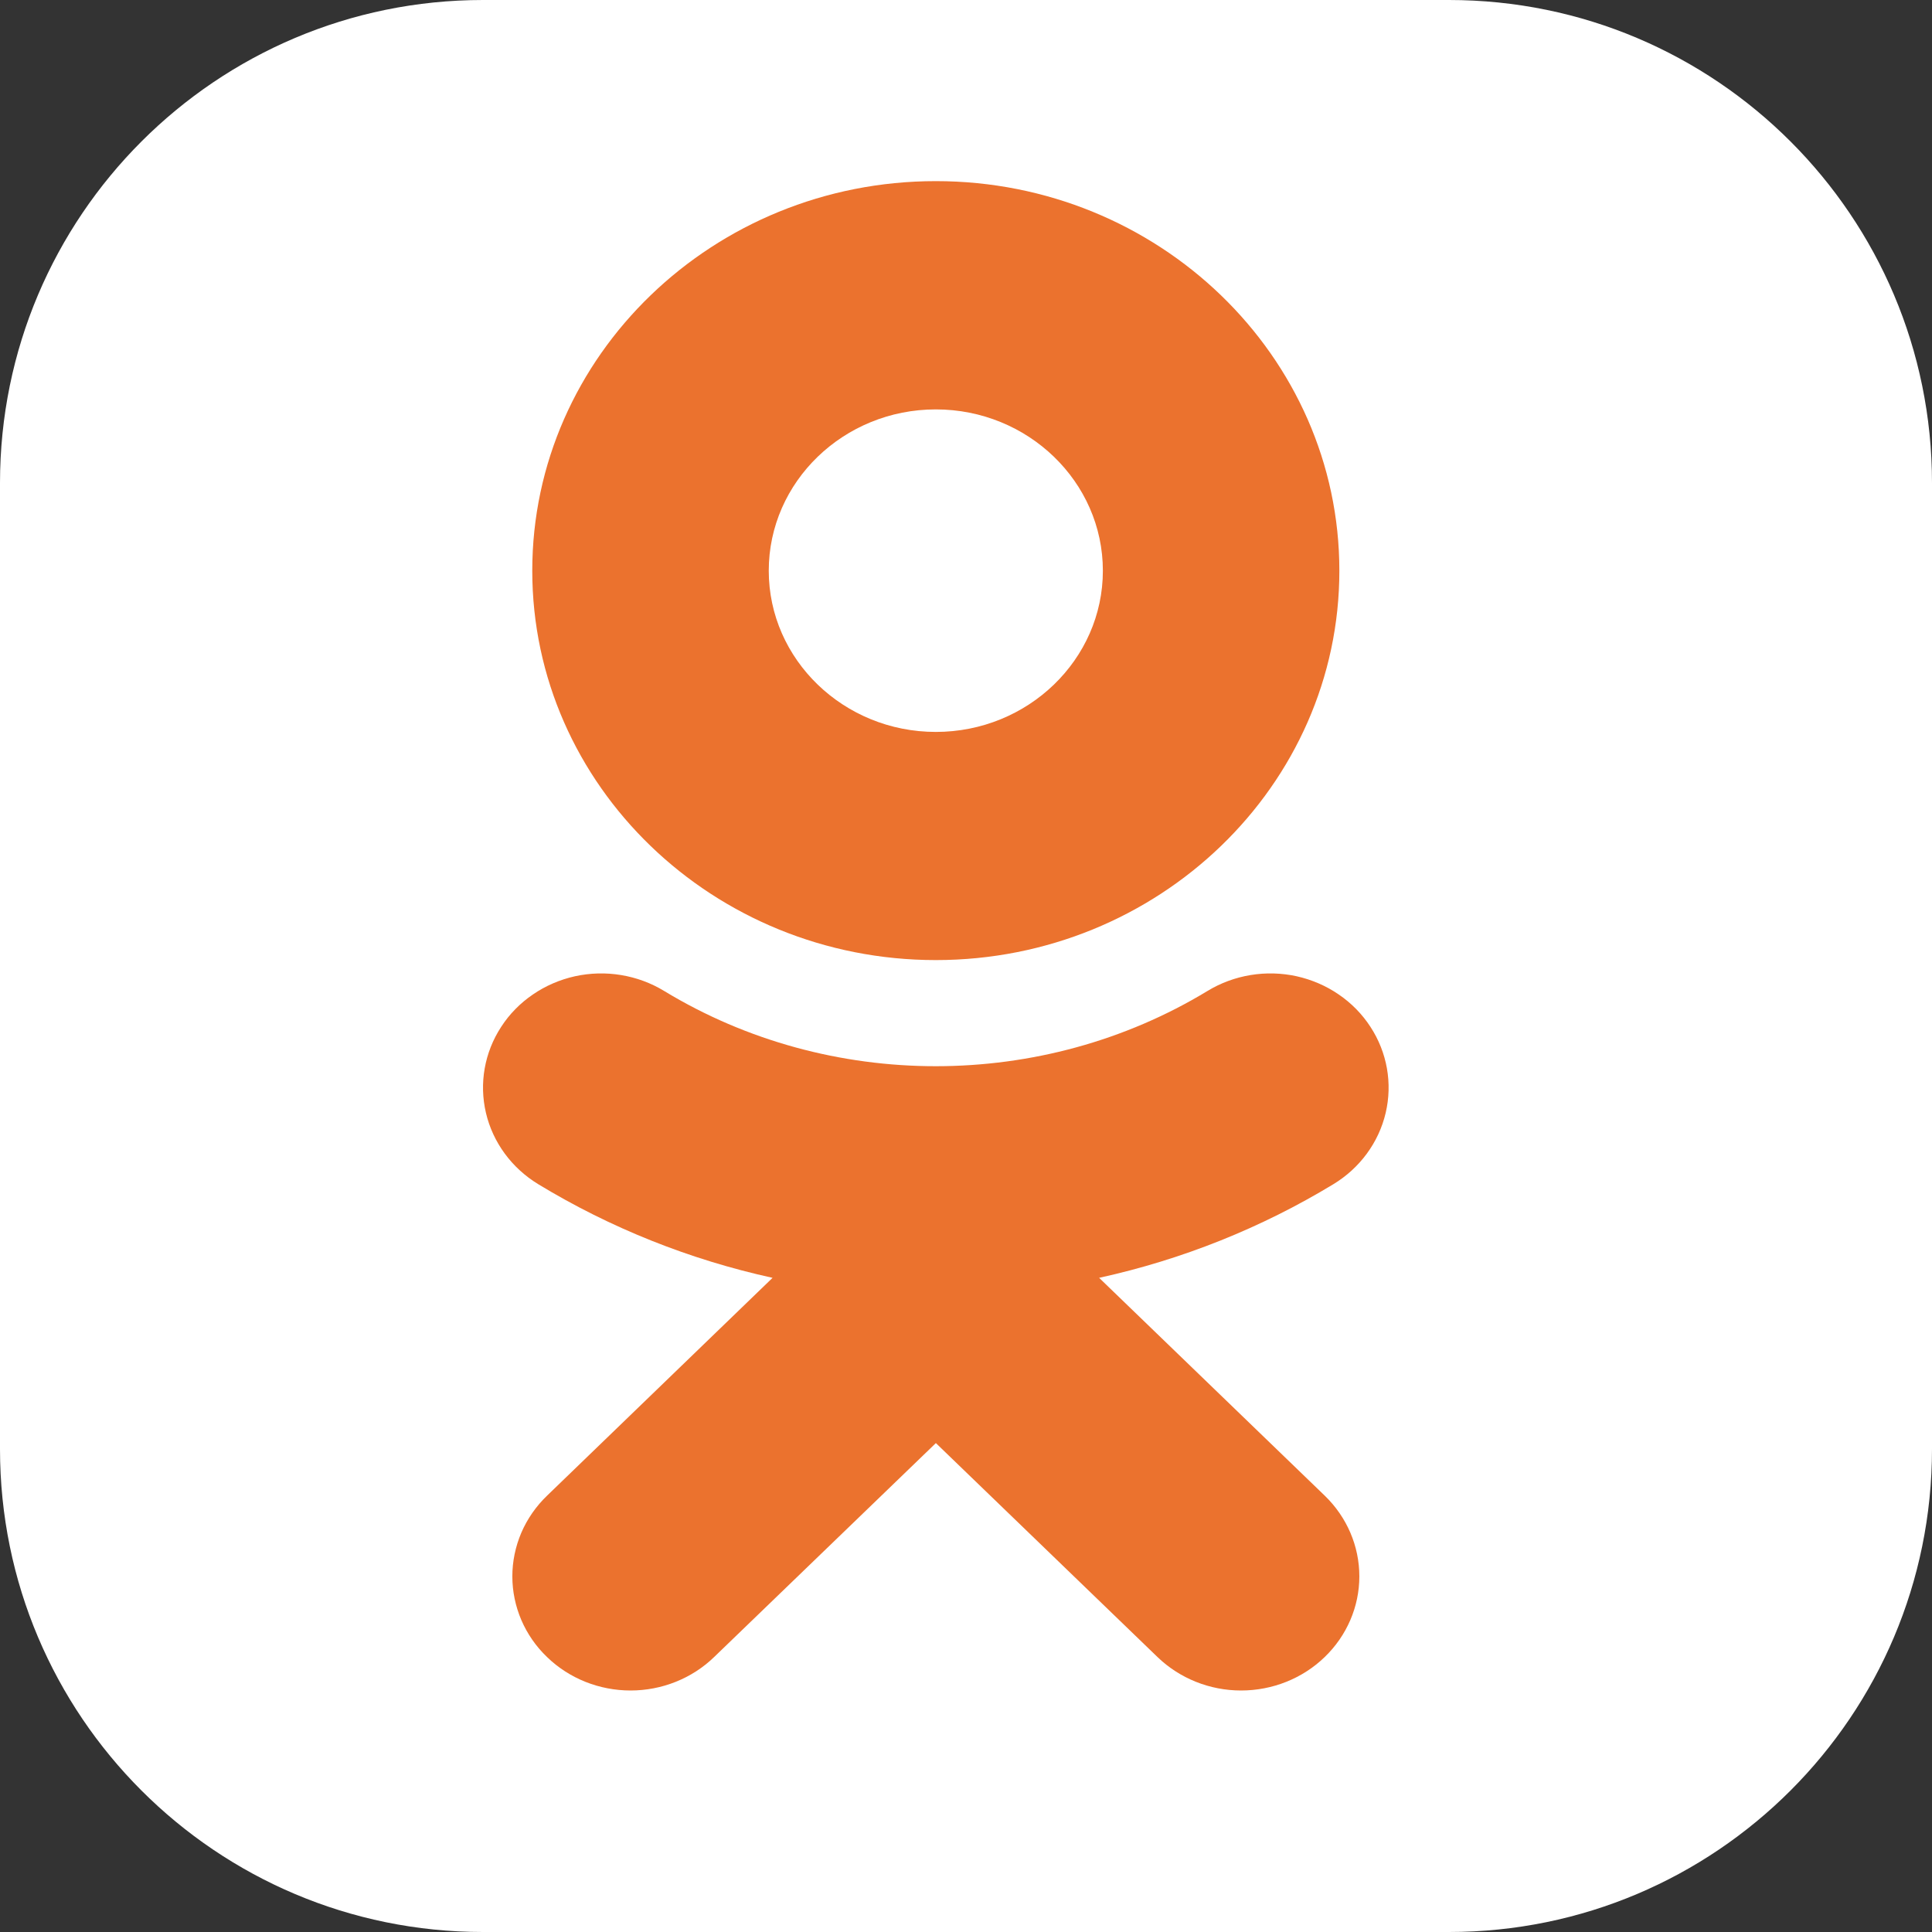
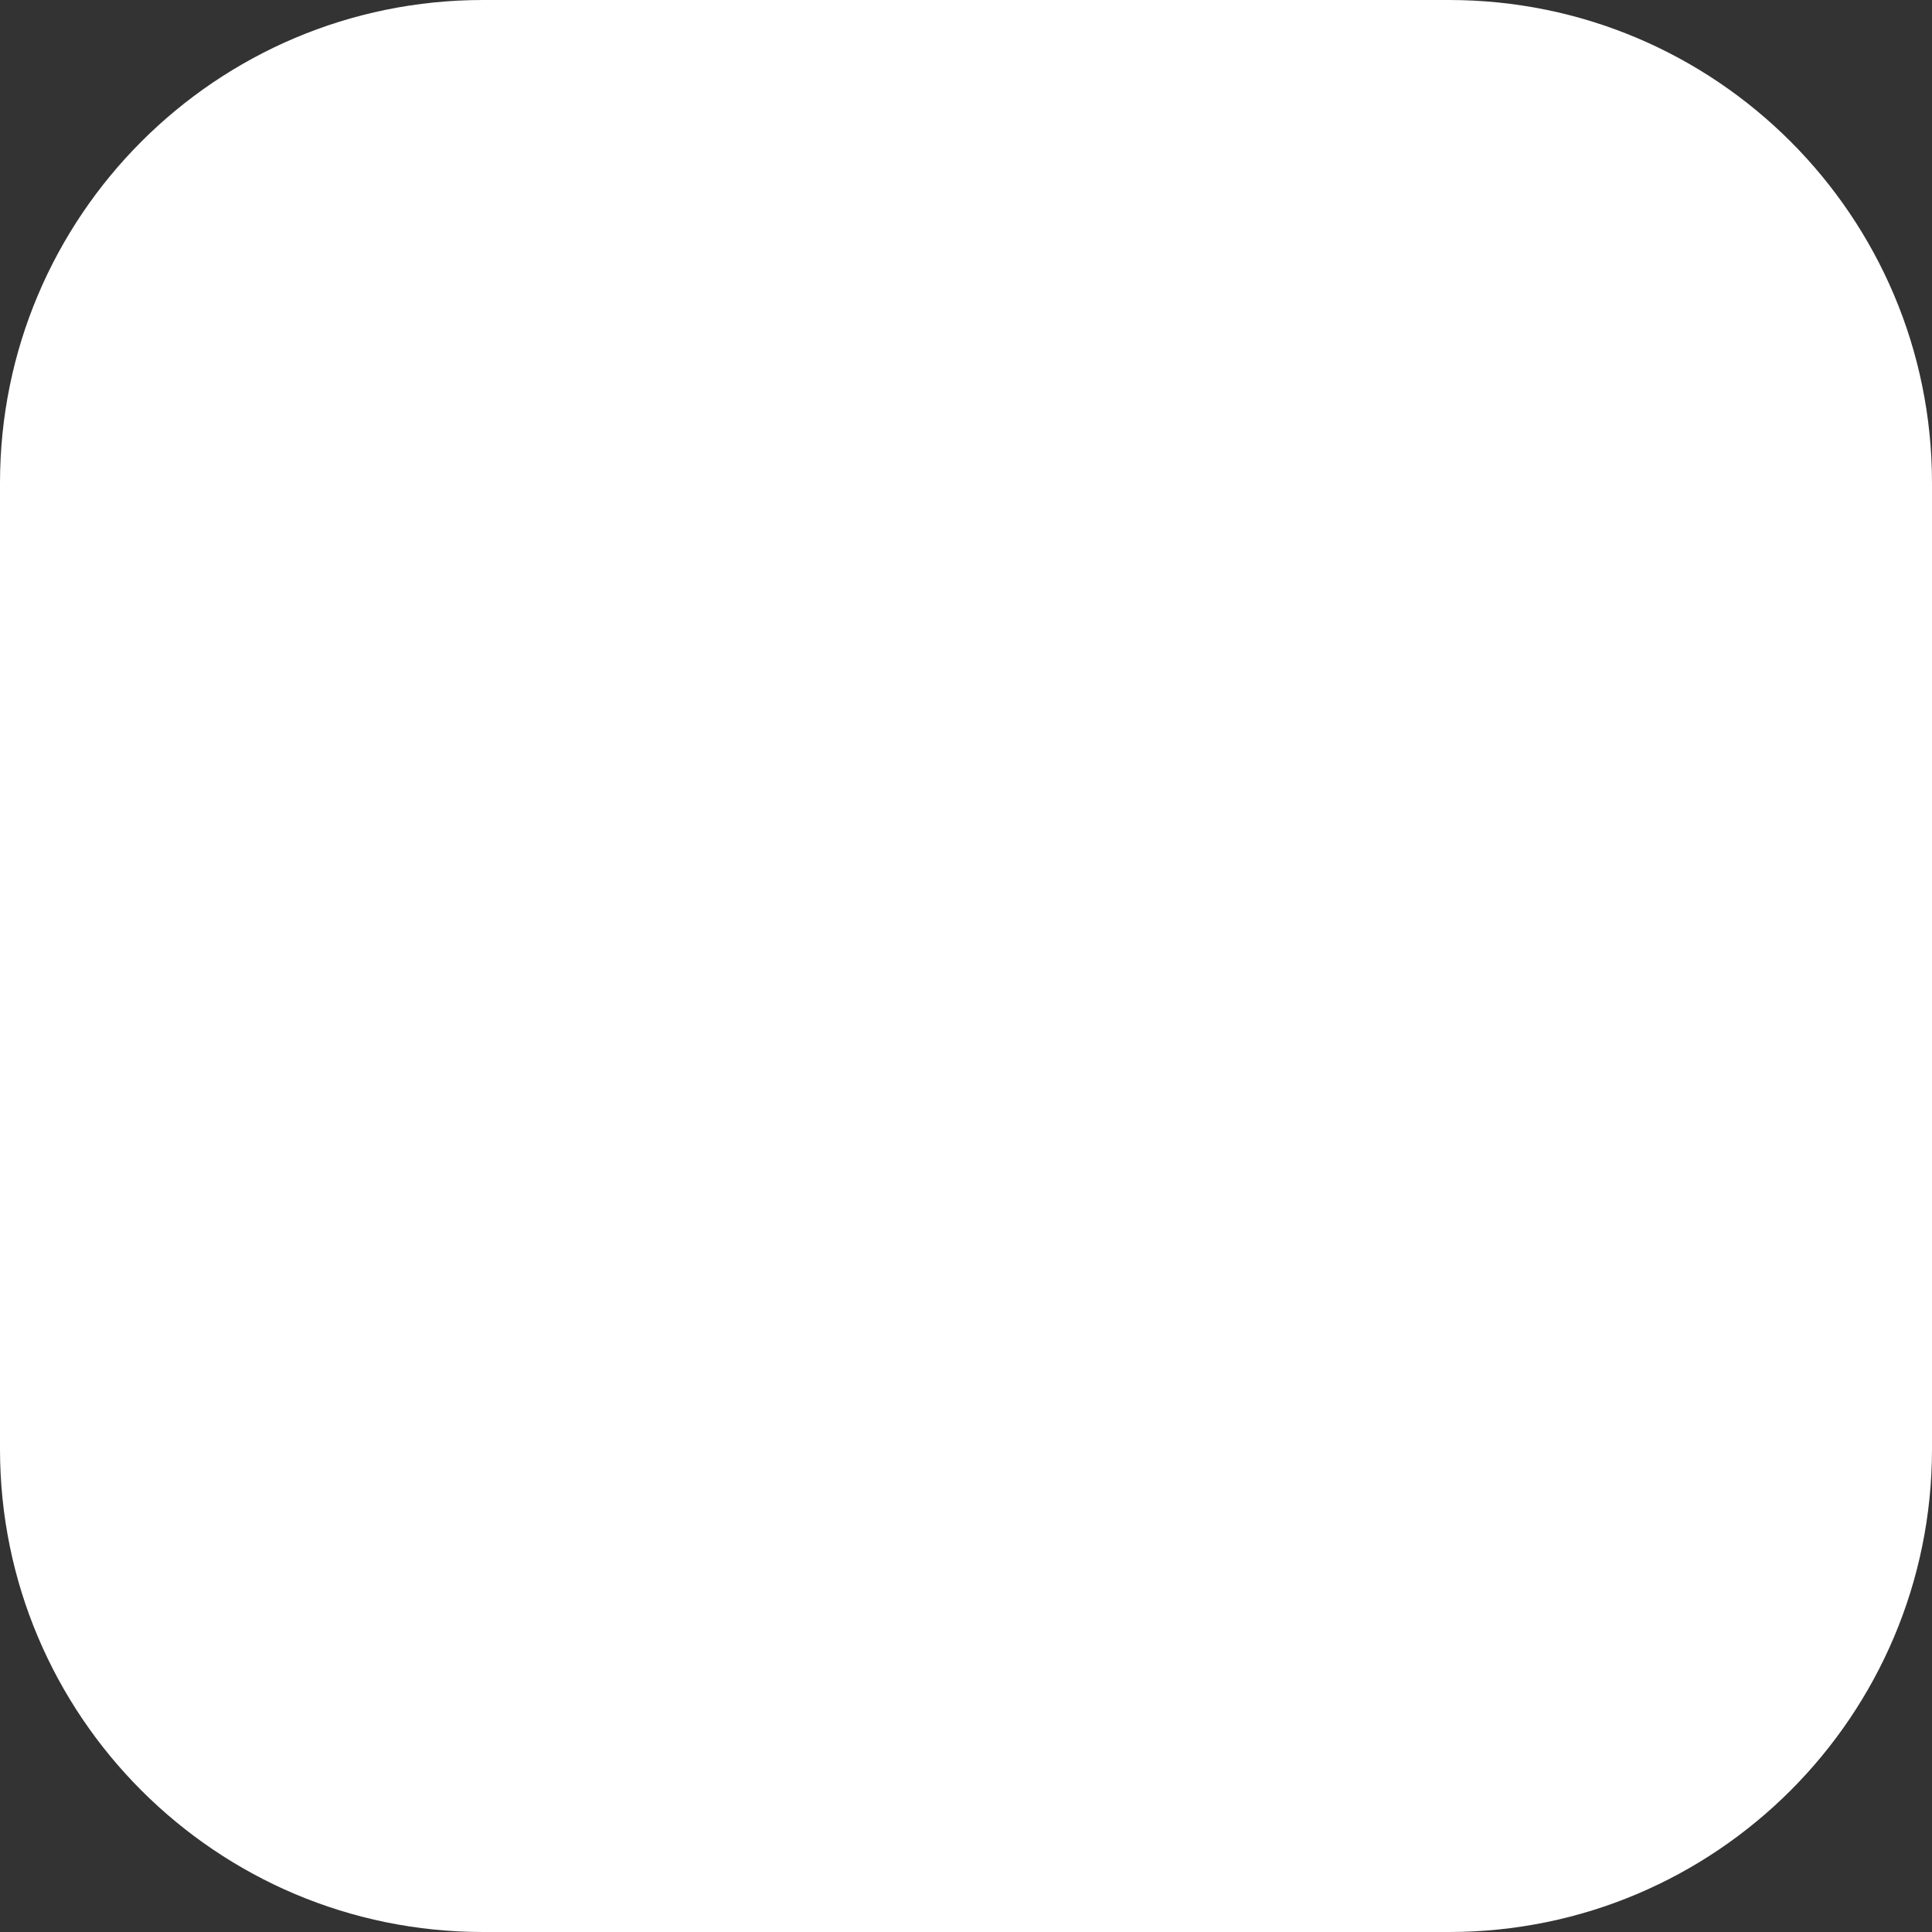
<svg xmlns="http://www.w3.org/2000/svg" width="32" height="32" viewBox="0 0 32 32" fill="none">
  <rect x="0" y="0" width="32" height="32" fill="#333333" stroke="none" />
  <path d="M0 8C0 3.582 3.582 0 8 0H24C28.418 0 32 3.582 32 8V24C32 28.418 28.418 32 24 32H8C3.582 32 0 28.418 0 24V8Z" fill="white" />
-   <path d="M15.5 6.781C13.974 6.781 12.733 7.98 12.733 9.453C12.733 10.925 13.975 12.123 15.5 12.123C17.025 12.123 18.267 10.925 18.267 9.453C18.267 7.979 17.025 6.781 15.5 6.781ZM15.5 15.902C11.814 15.902 8.816 13.01 8.816 9.453C8.816 5.894 11.814 3 15.5 3C19.186 3 22.184 5.894 22.184 9.453C22.184 13.01 19.186 15.902 15.5 15.902ZM12.796 21.165C11.421 20.863 10.109 20.339 8.915 19.614C8.476 19.347 8.164 18.923 8.049 18.434C7.934 17.945 8.024 17.432 8.301 17.008C8.437 16.797 8.616 16.615 8.826 16.472C9.035 16.328 9.272 16.226 9.523 16.17C9.774 16.115 10.034 16.108 10.287 16.15C10.541 16.192 10.783 16.281 11.001 16.414C13.739 18.076 17.263 18.074 19.999 16.414C20.217 16.281 20.459 16.192 20.713 16.15C20.966 16.108 21.226 16.115 21.477 16.17C21.727 16.226 21.965 16.328 22.174 16.472C22.384 16.615 22.562 16.797 22.699 17.008C22.976 17.432 23.066 17.945 22.951 18.434C22.836 18.922 22.525 19.347 22.085 19.614C20.892 20.338 19.58 20.863 18.205 21.165L21.942 24.773C22.309 25.128 22.515 25.608 22.515 26.11C22.515 26.611 22.308 27.092 21.941 27.446C21.574 27.801 21.076 28 20.556 28C20.037 28 19.539 27.8 19.172 27.446L15.501 23.902L11.828 27.446C11.646 27.622 11.431 27.761 11.193 27.856C10.956 27.951 10.701 28 10.444 28C10.187 28 9.933 27.951 9.695 27.856C9.458 27.761 9.242 27.622 9.061 27.446C8.878 27.271 8.734 27.063 8.635 26.833C8.537 26.604 8.486 26.358 8.486 26.11C8.486 25.861 8.537 25.616 8.635 25.386C8.734 25.157 8.878 24.949 9.061 24.773L12.796 21.165Z" fill="#EB722E" />
</svg>